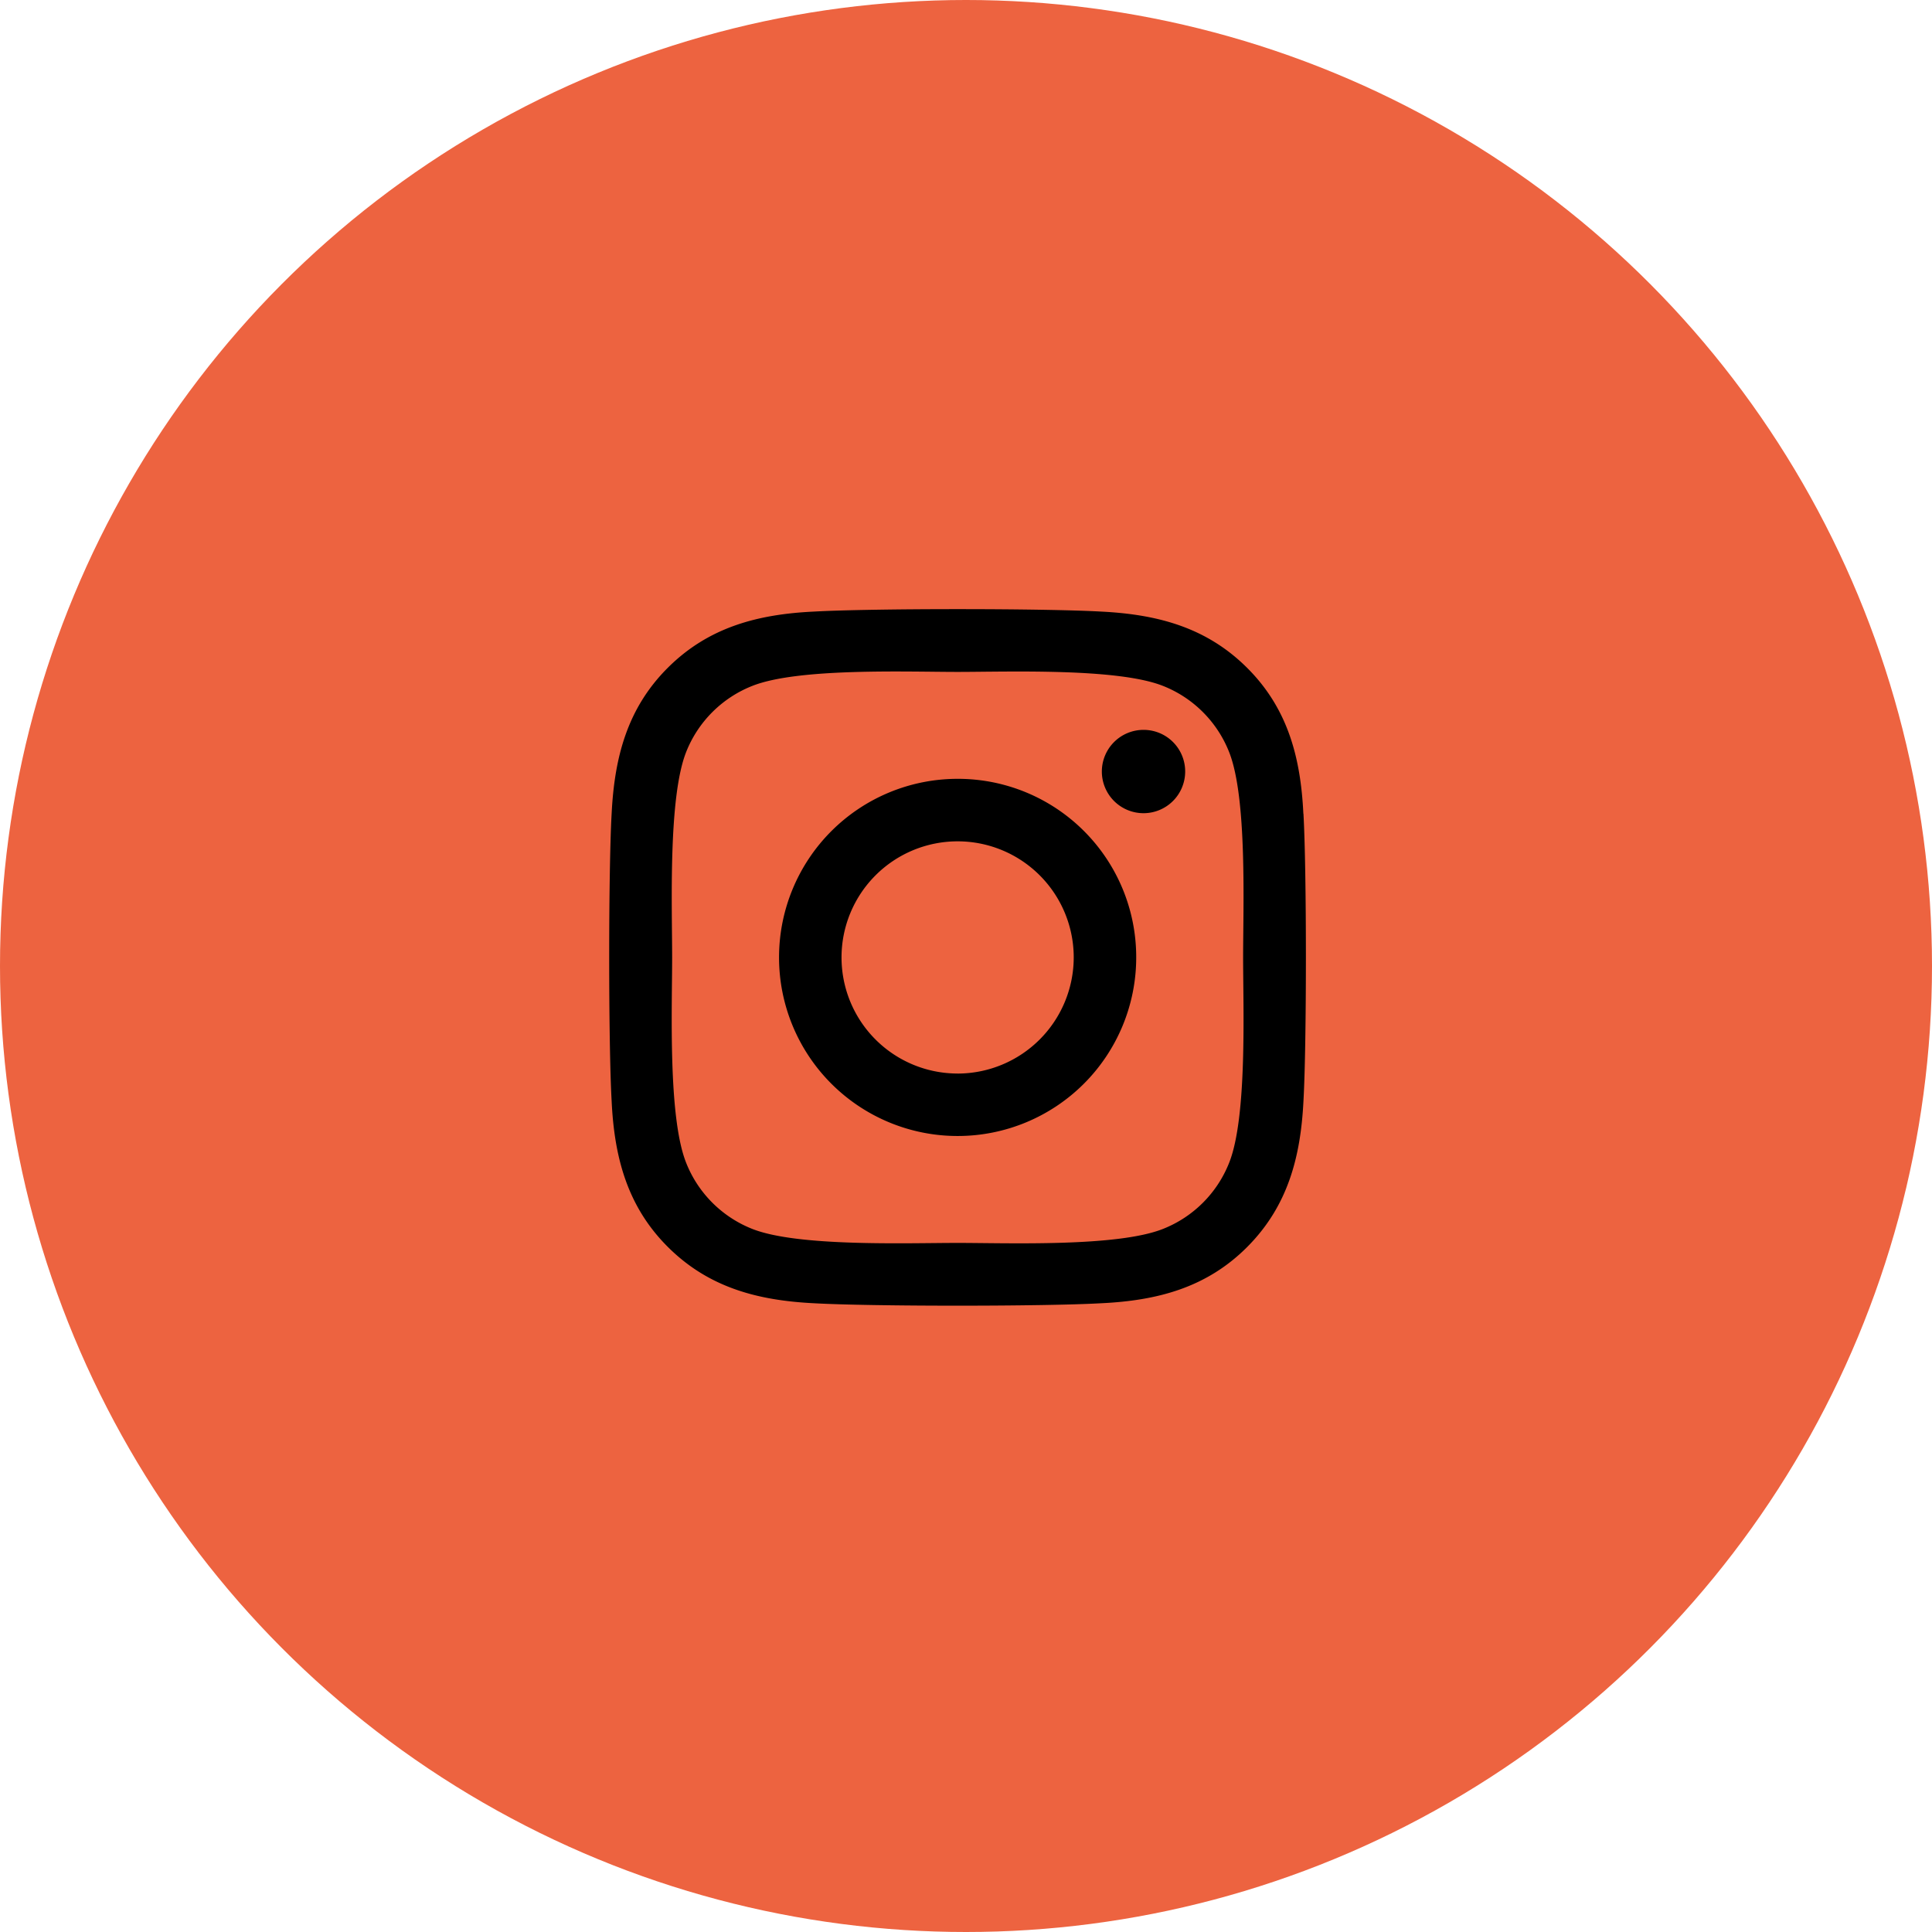
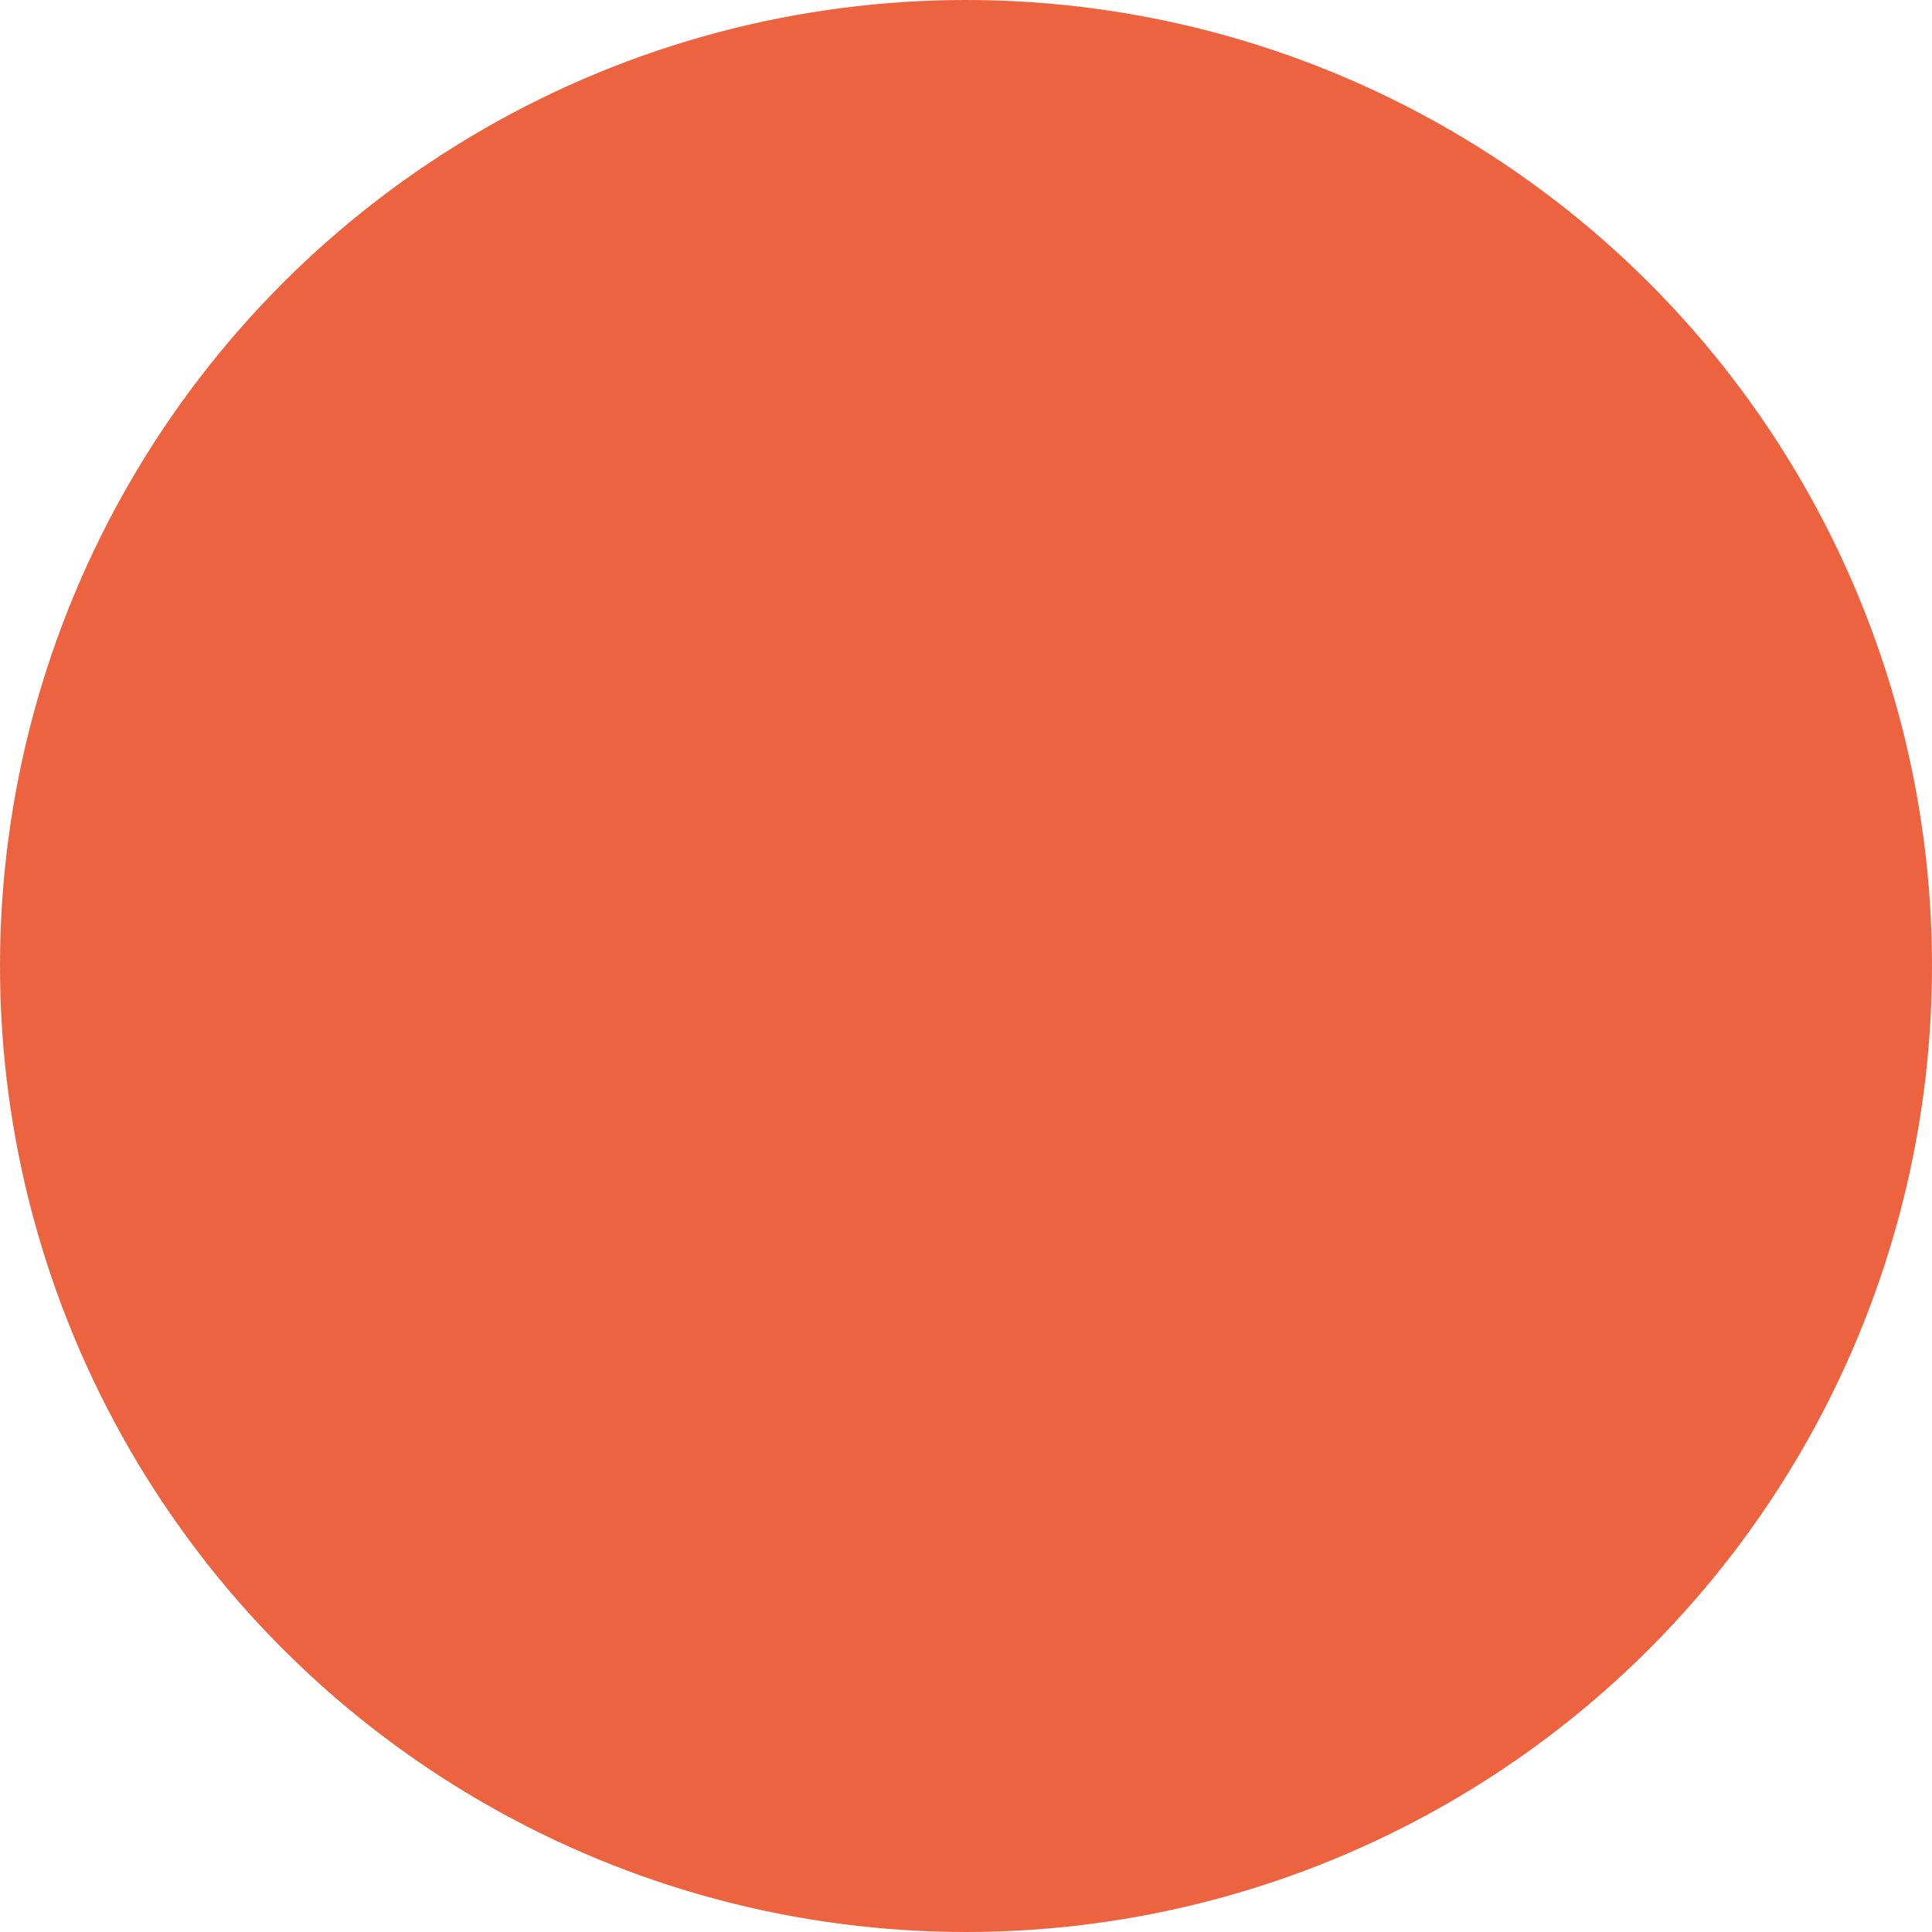
<svg xmlns="http://www.w3.org/2000/svg" width="108" height="108" viewBox="0 0 108 108">
  <g id="Group_37" data-name="Group 37" transform="translate(-982 -2270)">
    <circle id="Ellipse_14" data-name="Ellipse 14" cx="54" cy="54" r="54" transform="translate(982 2270)" fill="#ed6340" />
-     <path id="Icon_awesome-instagram" data-name="Icon awesome-instagram" d="M19.473,11.724a9.983,9.983,0,1,0,9.983,9.983A9.967,9.967,0,0,0,19.473,11.724Zm0,16.474a6.49,6.49,0,1,1,6.49-6.49A6.5,6.5,0,0,1,19.473,28.2Zm12.72-16.882a2.329,2.329,0,1,1-2.329-2.329A2.323,2.323,0,0,1,32.193,11.315ZM38.8,13.678c-.148-3.119-.86-5.882-3.145-8.159S30.62,2.531,27.5,2.375c-3.215-.182-12.851-.182-16.065,0-3.111.148-5.874.86-8.159,3.137S.288,10.551.132,13.67c-.182,3.215-.182,12.851,0,16.065.148,3.119.86,5.882,3.145,8.159s5.039,2.989,8.159,3.145c3.215.182,12.851.182,16.065,0,3.119-.148,5.882-.86,8.159-3.145s2.989-5.039,3.145-8.159c.182-3.215.182-12.842,0-16.057ZM34.652,33.185a6.571,6.571,0,0,1-3.7,3.7c-2.563,1.017-8.645.782-11.478.782s-8.923.226-11.478-.782a6.571,6.571,0,0,1-3.7-3.7c-1.017-2.563-.782-8.645-.782-11.478s-.226-8.923.782-11.478a6.571,6.571,0,0,1,3.7-3.7c2.563-1.017,8.645-.782,11.478-.782S28.4,5.52,30.95,6.528a6.571,6.571,0,0,1,3.7,3.7c1.017,2.563.782,8.645.782,11.478S35.668,30.63,34.652,33.185Z" transform="translate(1016.059 2301.813)" />
  </g>
</svg>